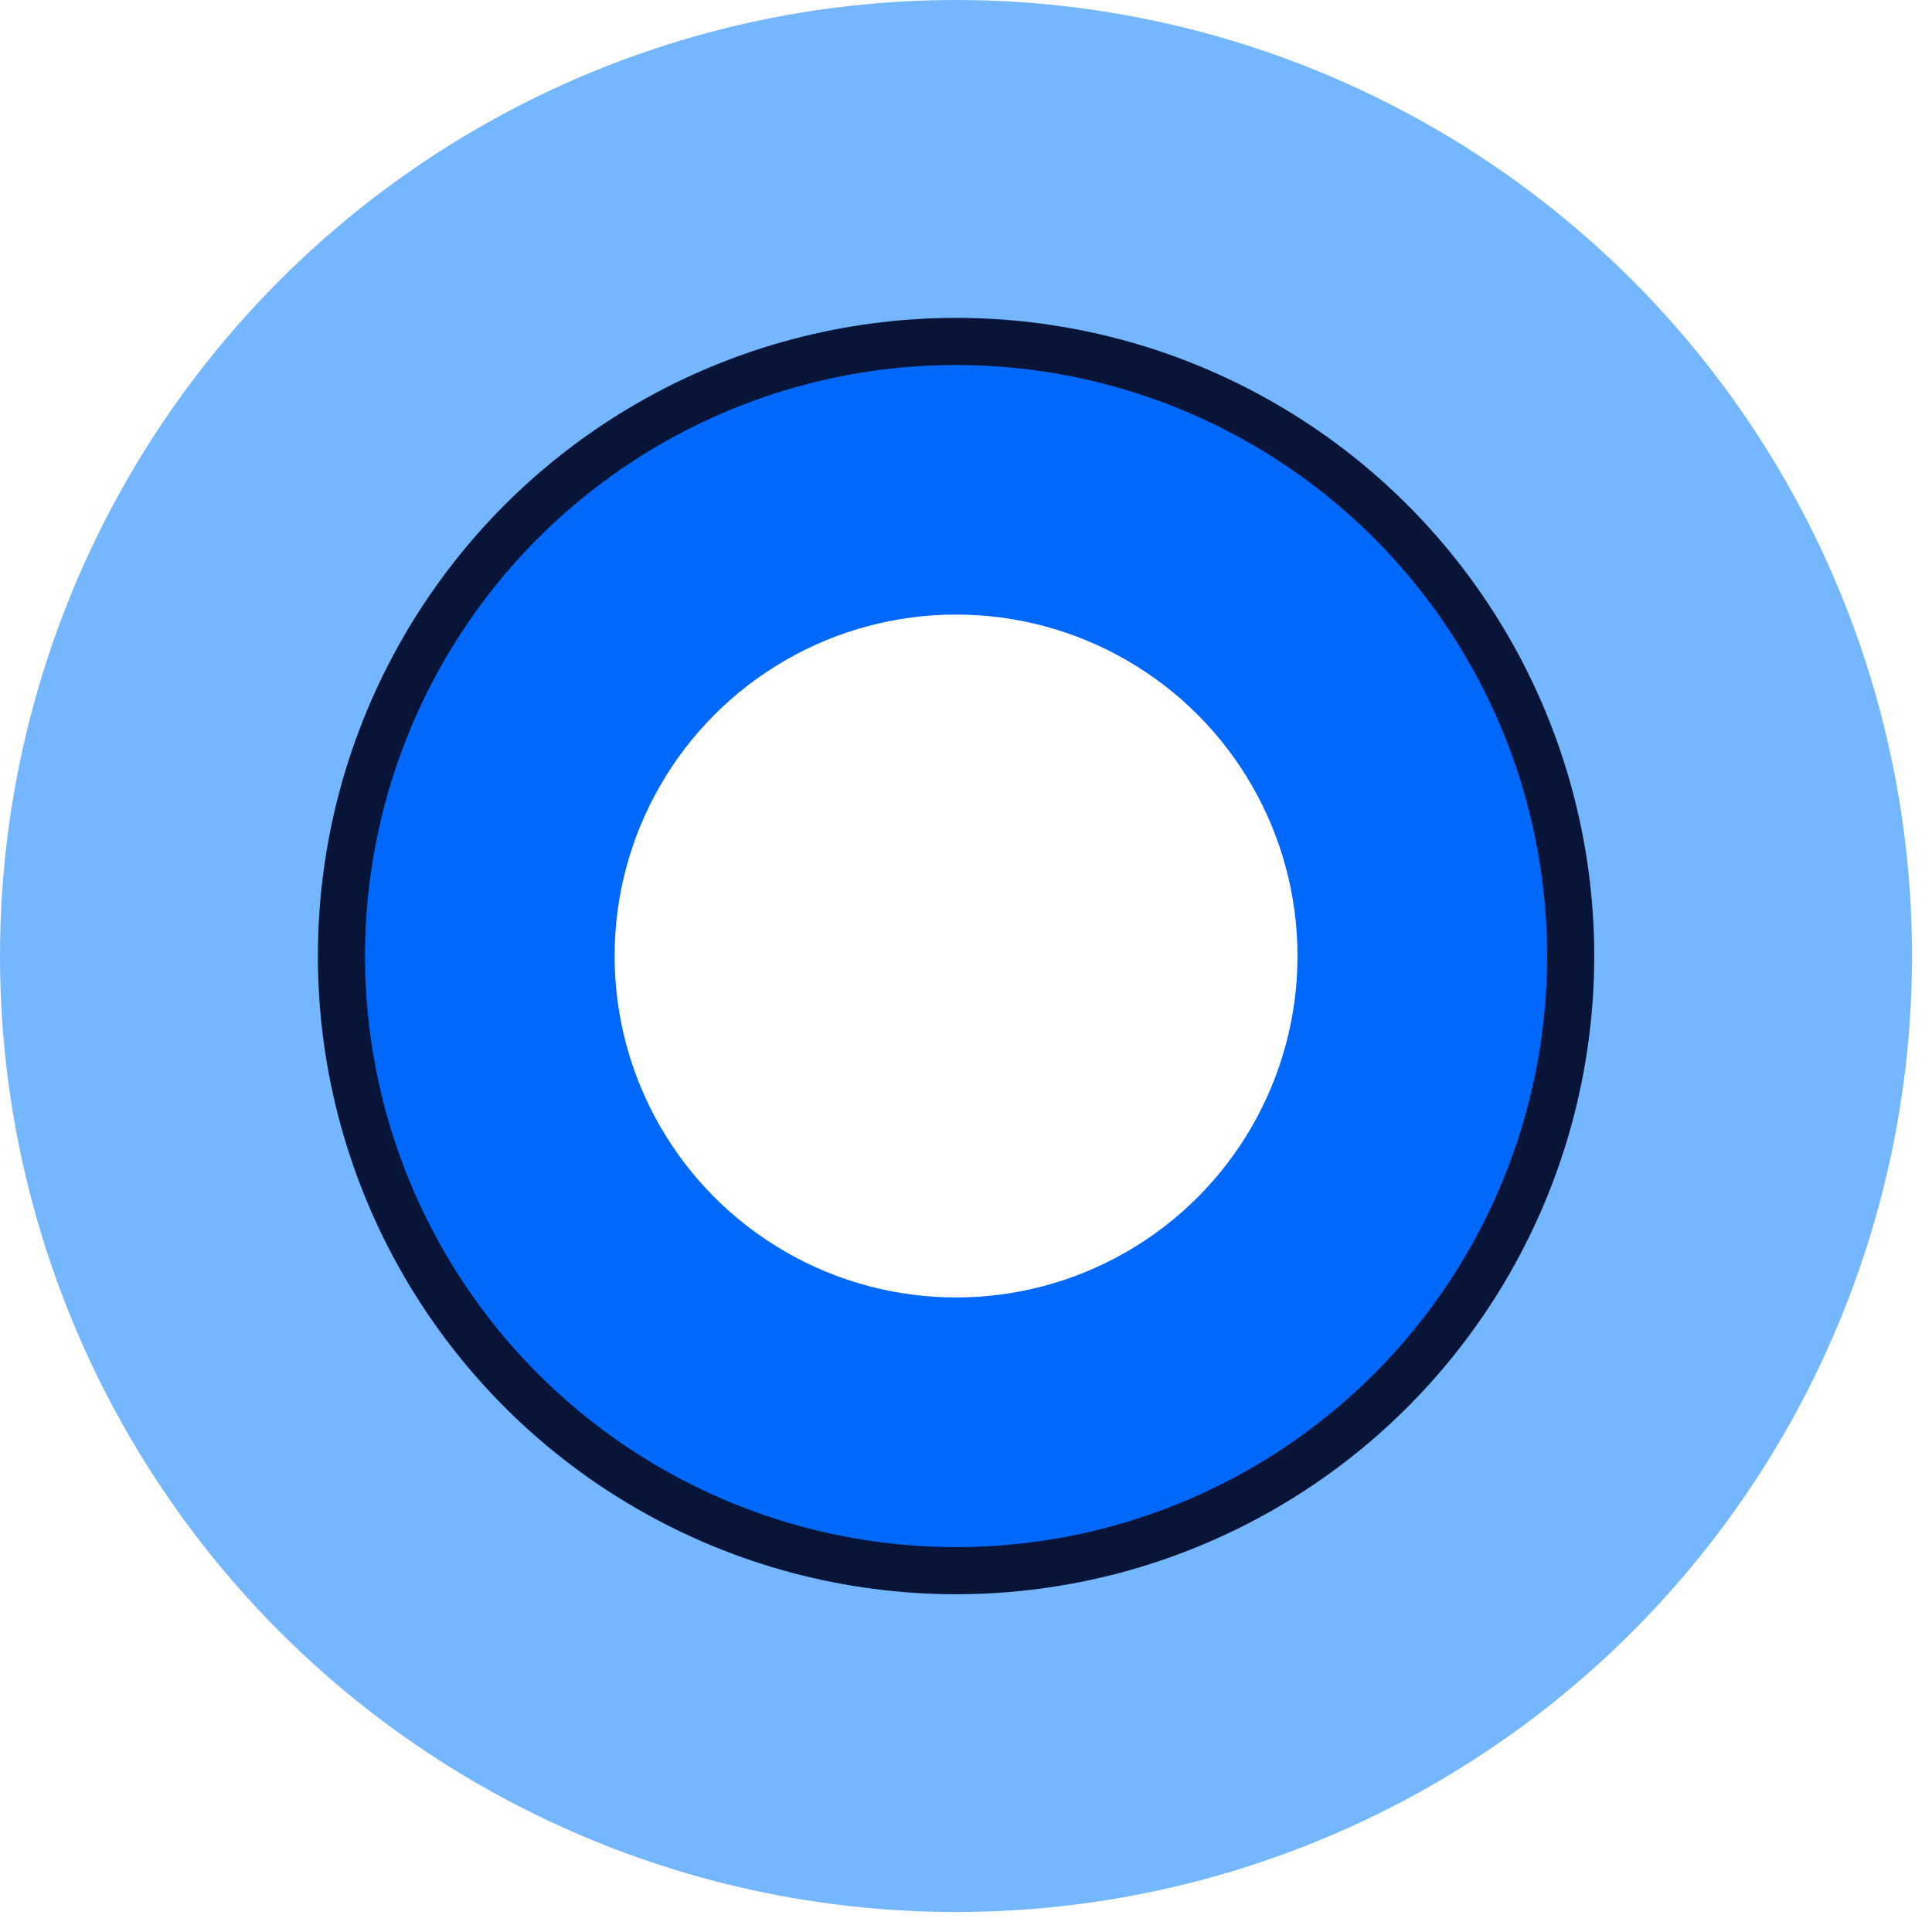
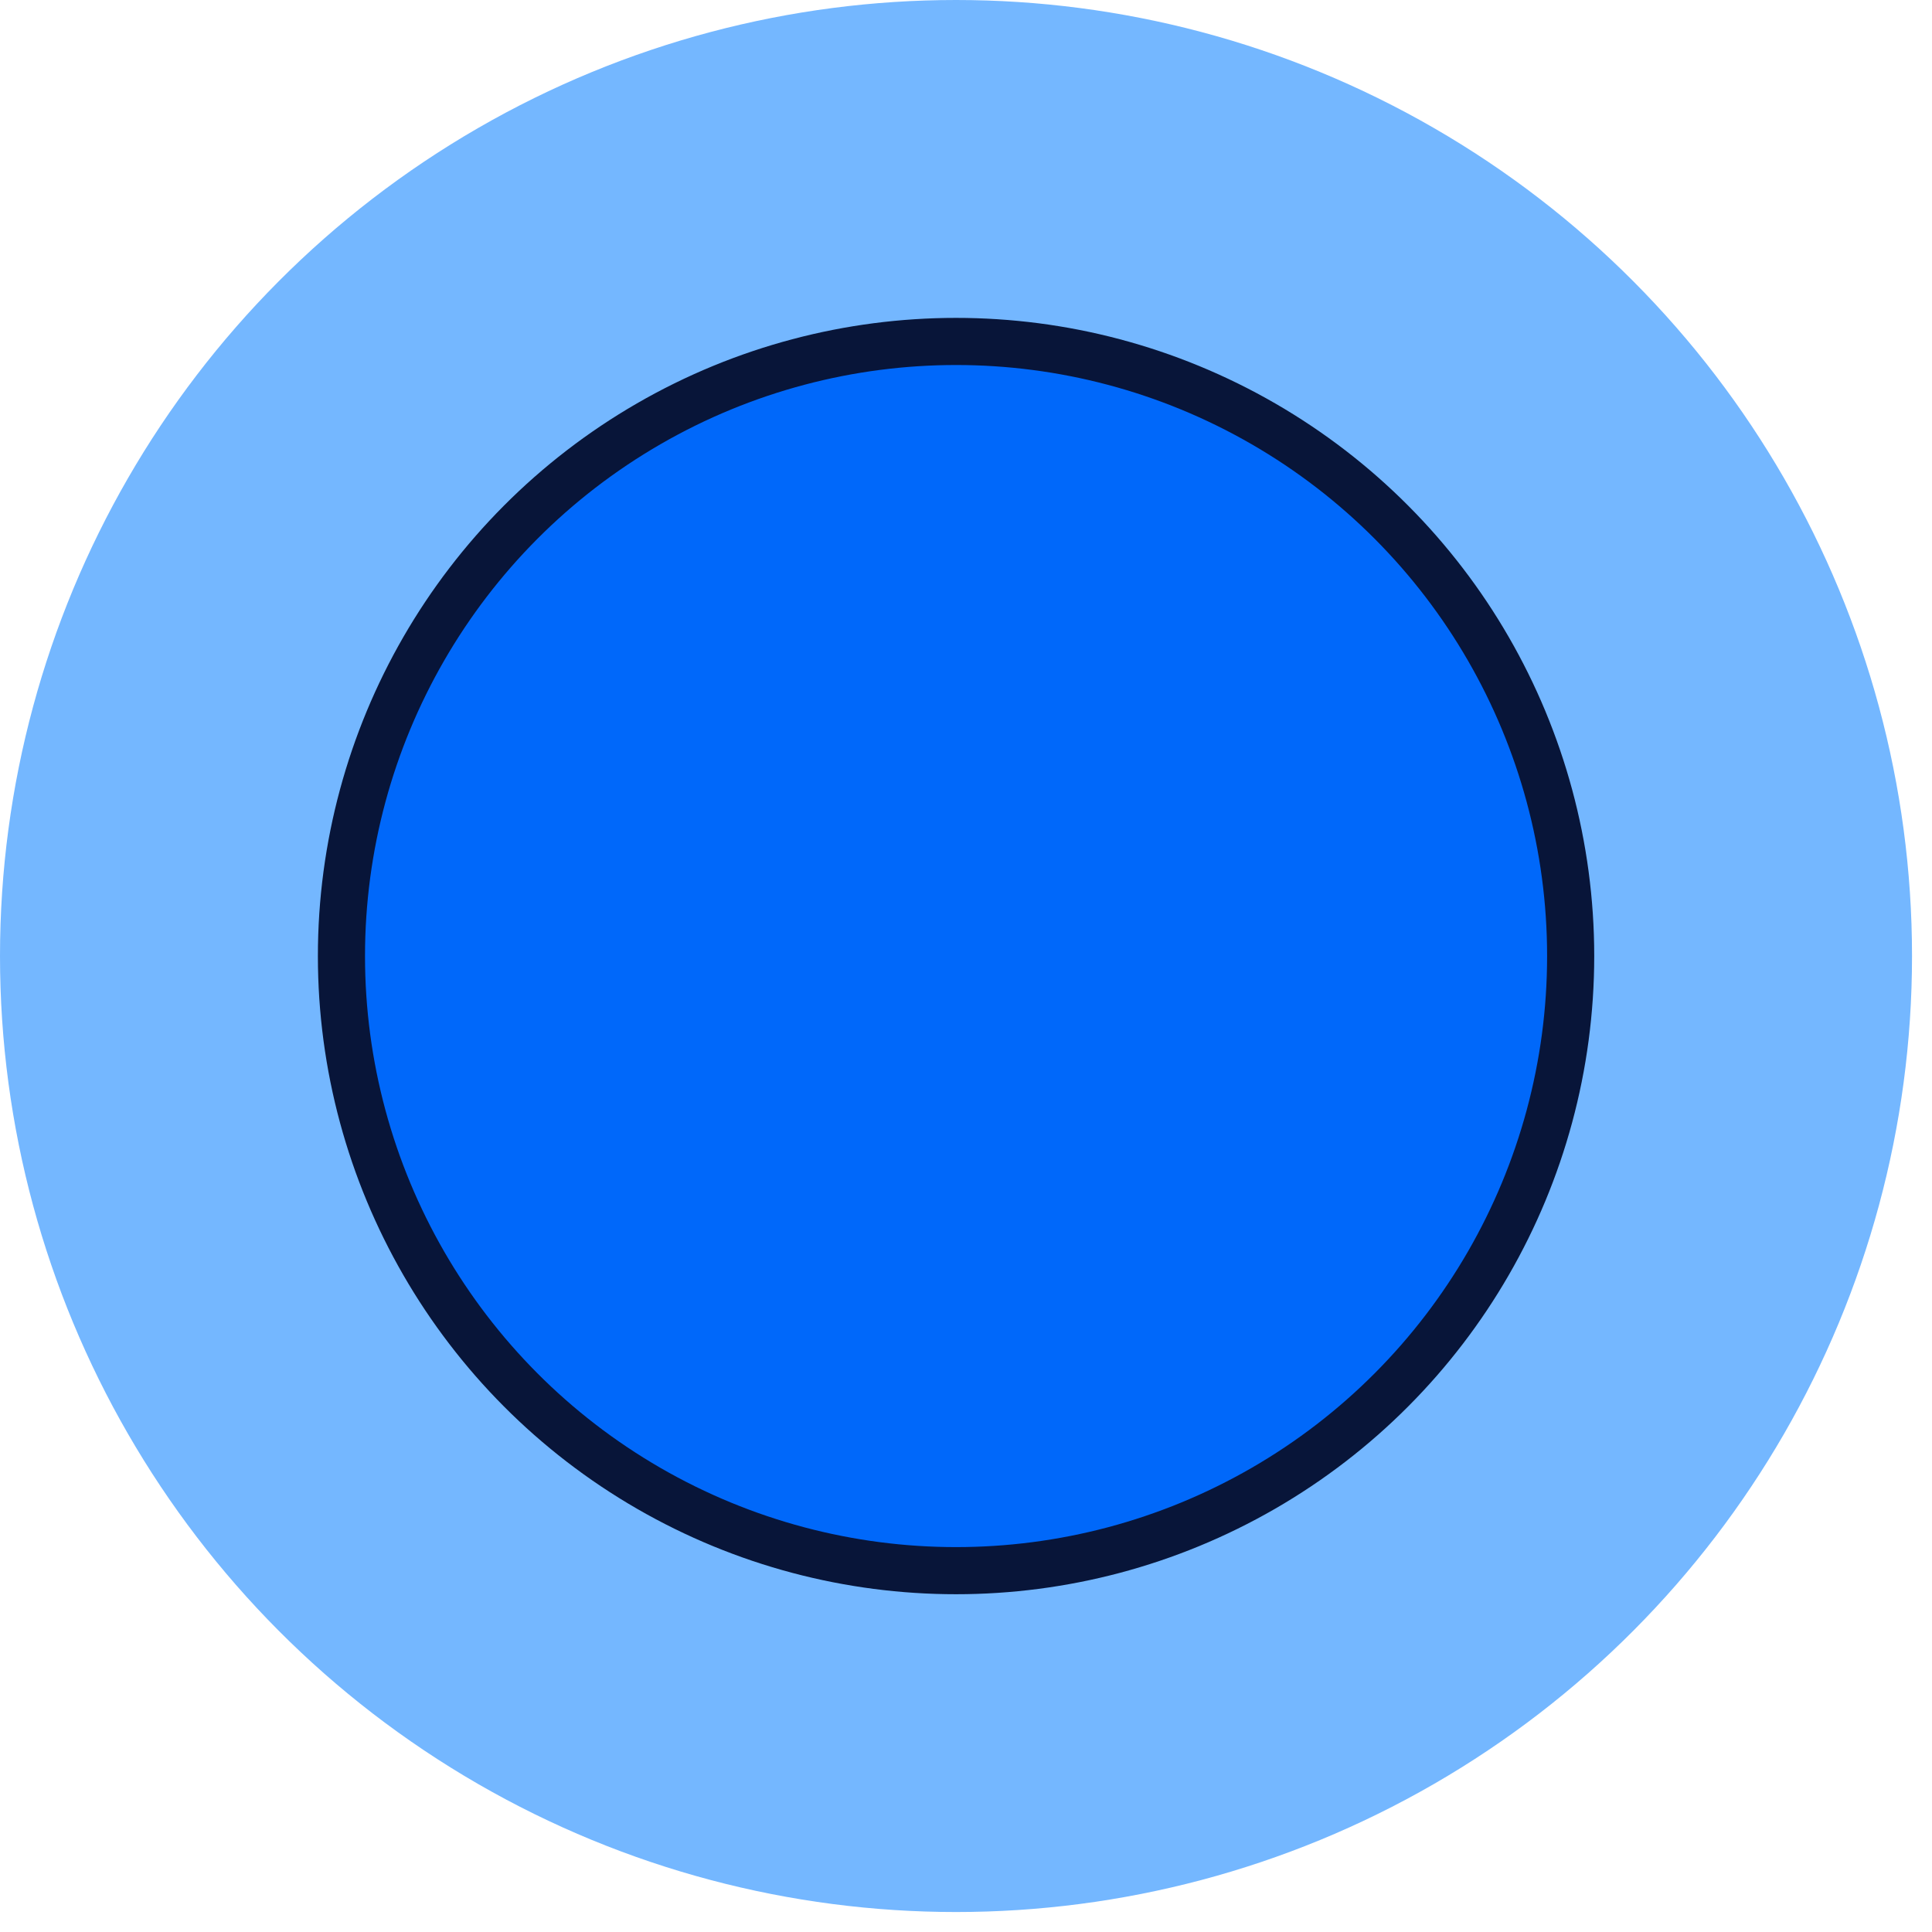
<svg xmlns="http://www.w3.org/2000/svg" width="41" height="41" viewBox="0 0 41 41" fill="none">
  <g filter="url(#filter0_b_23_26306)">
    <circle cx="20.288" cy="20.288" r="20.288" fill="#74B7FF" />
  </g>
  <circle cx="20.289" cy="20.289" r="13.043" fill="#0068FA" stroke="#081539" />
-   <circle cx="20.289" cy="20.288" r="7.246" fill="white" />
  <defs>
    <filter id="filter0_b_23_26306" x="-4" y="-4" width="48.577" height="48.577" filterUnits="userSpaceOnUse" color-interpolation-filters="sRGB">
      <feFlood flood-opacity="0" result="BackgroundImageFix" />
      <feGaussianBlur in="BackgroundImageFix" stdDeviation="2" />
      <feComposite in2="SourceAlpha" operator="in" result="effect1_backgroundBlur_23_26306" />
      <feBlend mode="normal" in="SourceGraphic" in2="effect1_backgroundBlur_23_26306" result="shape" />
    </filter>
  </defs>
</svg>